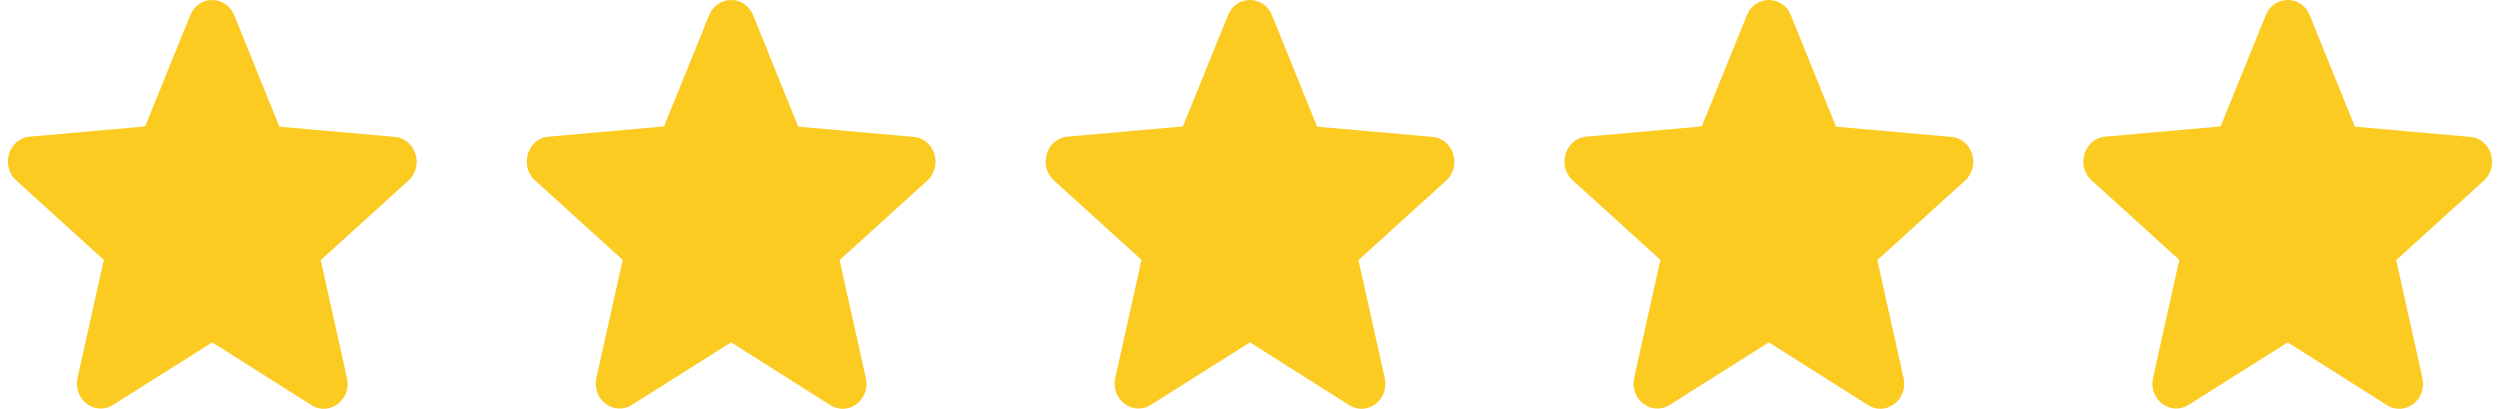
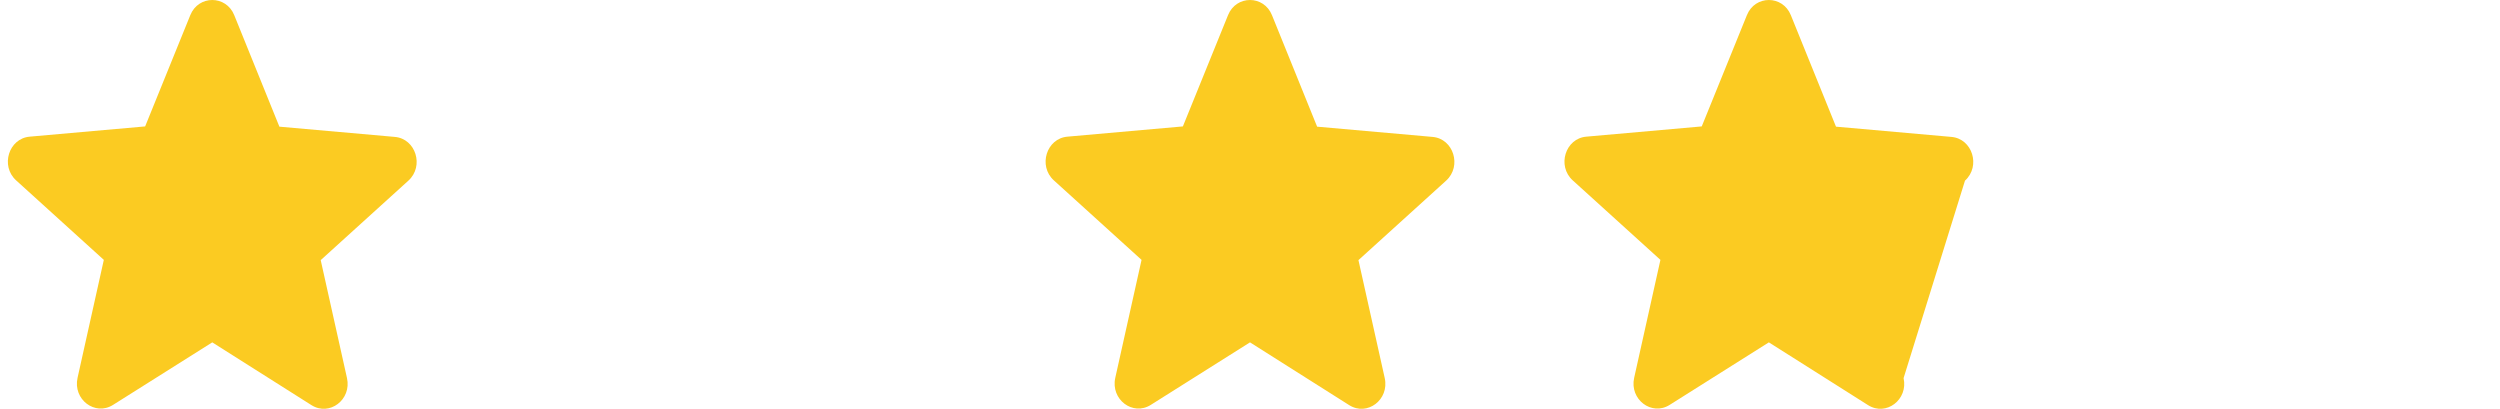
<svg xmlns="http://www.w3.org/2000/svg" width="159" height="26" viewBox="0 0 159 26" fill="none">
  <path d="M13.5 21.774L19.805 25.764C20.959 26.495 22.372 25.415 22.069 24.047L20.397 16.544L25.973 11.489C26.991 10.567 26.444 8.819 25.107 8.707L17.769 8.056L14.898 0.966C14.381 -0.322 12.619 -0.322 12.102 0.966L9.231 8.04L1.893 8.691C0.556 8.803 0.009 10.551 1.027 11.473L6.603 16.528L4.932 24.032C4.628 25.399 6.041 26.48 7.195 25.748L13.5 21.774Z" fill="#FBCB22" />
-   <path d="M46.5 21.774L52.805 25.764C53.959 26.495 55.372 25.415 55.069 24.047L53.397 16.544L58.973 11.489C59.991 10.567 59.444 8.819 58.107 8.707L50.769 8.056L47.898 0.966C47.381 -0.322 45.619 -0.322 45.102 0.966L42.231 8.04L34.893 8.691C33.556 8.803 33.009 10.551 34.027 11.473L39.603 16.528L37.931 24.032C37.628 25.399 39.041 26.48 40.195 25.748L46.5 21.774Z" fill="#FBCB22" />
  <path d="M79.5 21.774L85.805 25.764C86.959 26.495 88.372 25.415 88.069 24.047L86.397 16.544L91.973 11.489C92.991 10.567 92.444 8.819 91.107 8.707L83.769 8.056L80.898 0.966C80.381 -0.322 78.619 -0.322 78.102 0.966L75.231 8.04L67.893 8.691C66.556 8.803 66.009 10.551 67.027 11.473L72.603 16.528L70.931 24.032C70.628 25.399 72.041 26.48 73.195 25.748L79.5 21.774Z" fill="#FBCB22" />
-   <path d="M112.5 21.774L118.805 25.764C119.959 26.495 121.372 25.415 121.068 24.047L119.397 16.544L124.973 11.489C125.991 10.567 125.444 8.819 124.107 8.707L116.769 8.056L113.898 0.966C113.381 -0.322 111.619 -0.322 111.102 0.966L108.231 8.04L100.893 8.691C99.556 8.803 99.009 10.551 100.027 11.473L105.603 16.528L103.932 24.032C103.628 25.399 105.041 26.48 106.195 25.748L112.5 21.774Z" fill="#FBCB22" />
-   <path d="M145.5 21.774L151.805 25.764C152.959 26.495 154.372 25.415 154.068 24.047L152.397 16.544L157.973 11.489C158.991 10.567 158.444 8.819 157.107 8.707L149.769 8.056L146.898 0.966C146.381 -0.322 144.619 -0.322 144.102 0.966L141.231 8.04L133.893 8.691C132.556 8.803 132.009 10.551 133.027 11.473L138.603 16.528L136.932 24.032C136.628 25.399 138.041 26.48 139.195 25.748L145.5 21.774Z" fill="#FBCB22" />
+   <path d="M112.5 21.774L118.805 25.764C119.959 26.495 121.372 25.415 121.068 24.047L124.973 11.489C125.991 10.567 125.444 8.819 124.107 8.707L116.769 8.056L113.898 0.966C113.381 -0.322 111.619 -0.322 111.102 0.966L108.231 8.04L100.893 8.691C99.556 8.803 99.009 10.551 100.027 11.473L105.603 16.528L103.932 24.032C103.628 25.399 105.041 26.48 106.195 25.748L112.5 21.774Z" fill="#FBCB22" />
</svg>